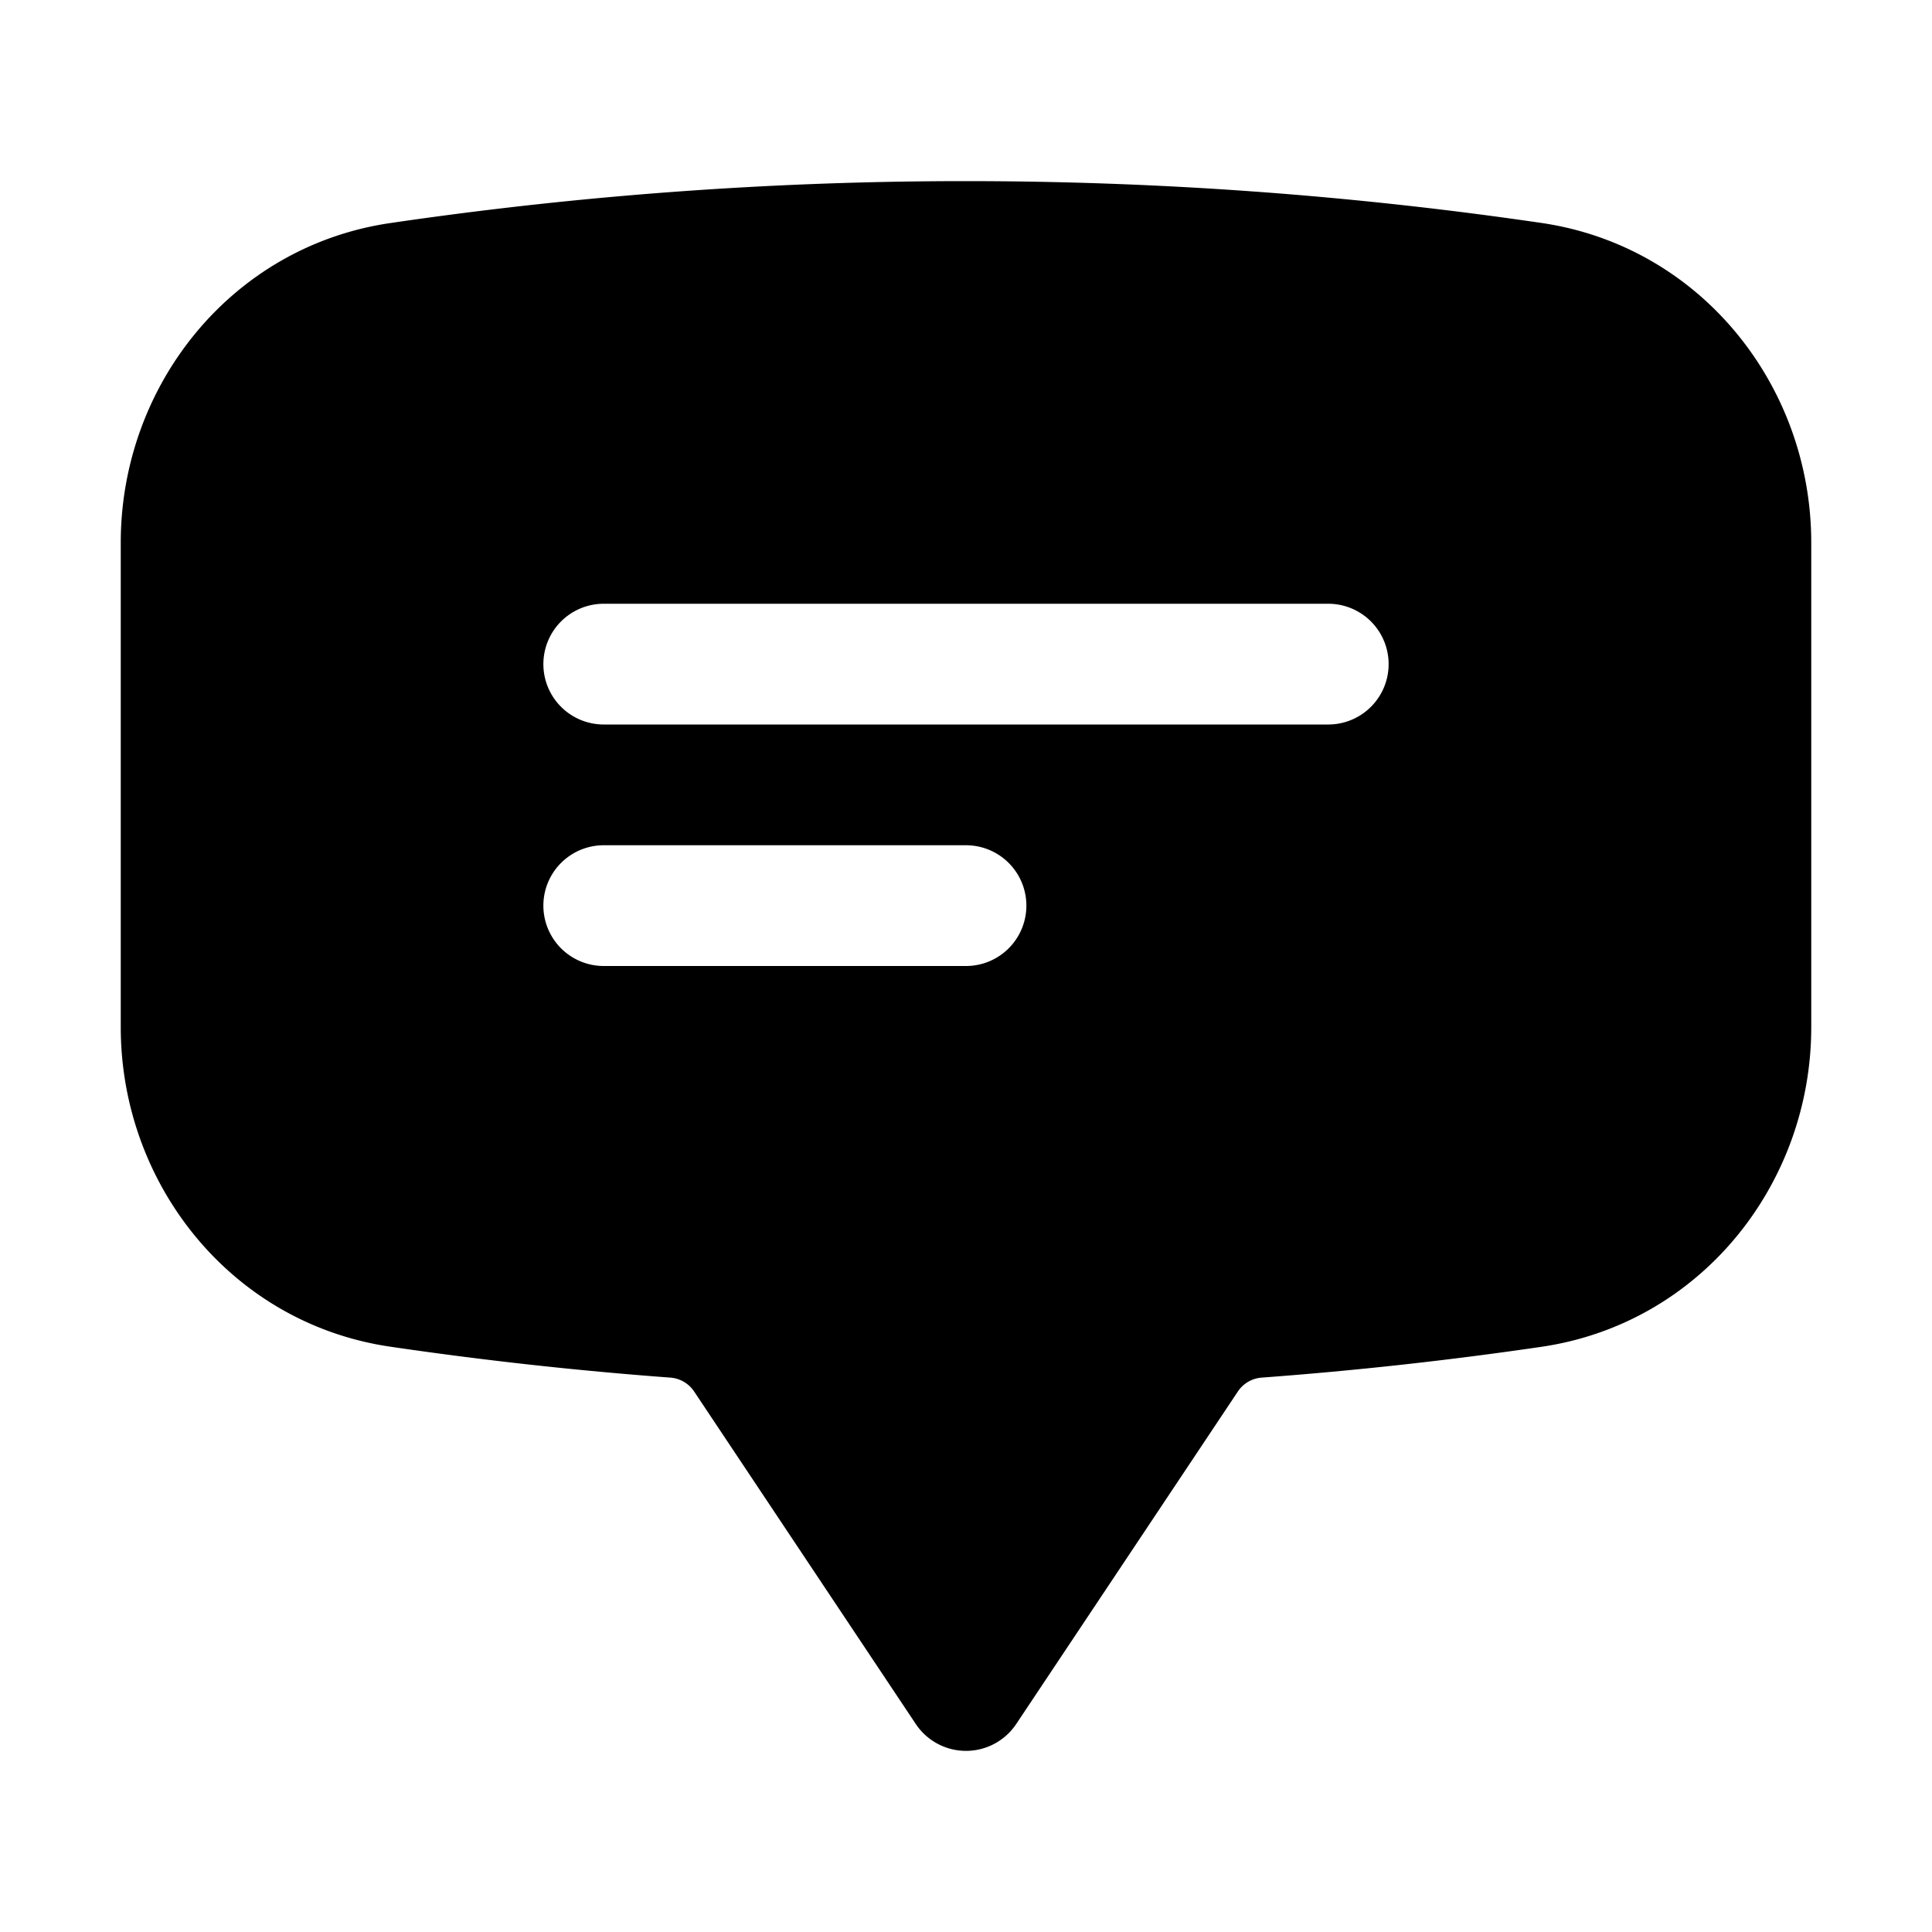
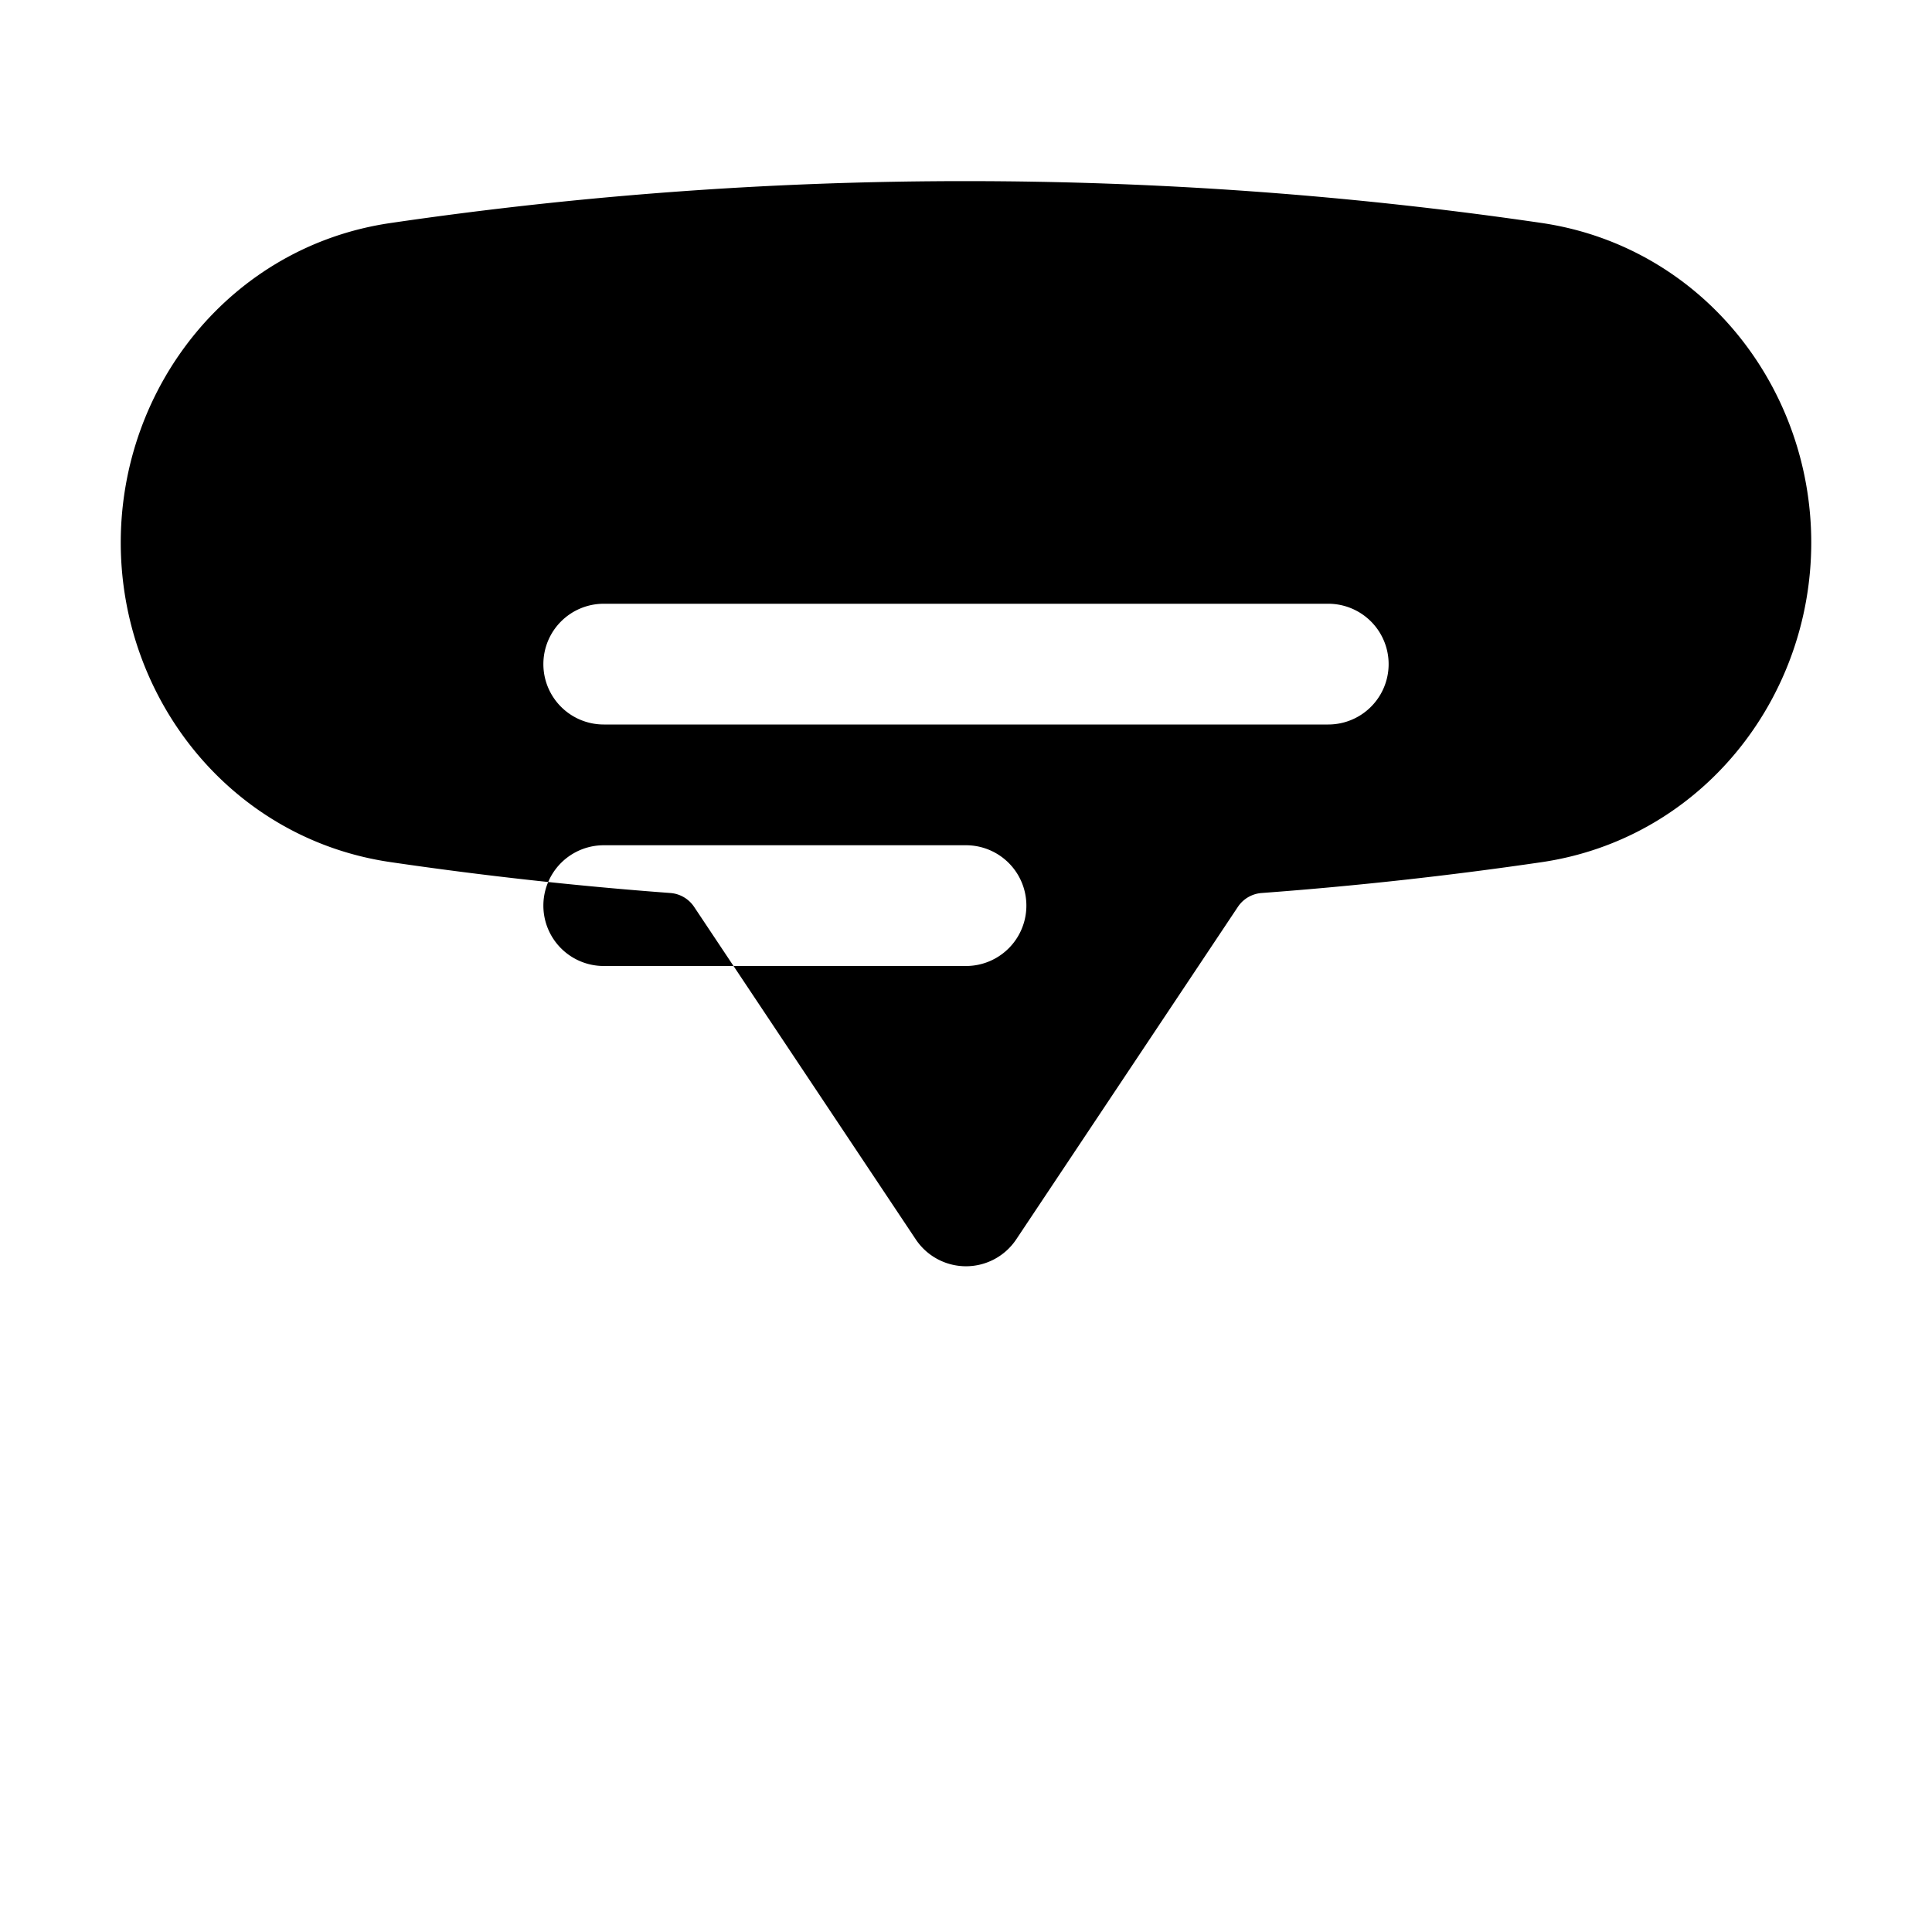
<svg xmlns="http://www.w3.org/2000/svg" viewBox="0 0 24 24" fill="currentColor" aria-hidden="true">
-   <path fill-rule="evenodd" d="M4.848 2.771A49.144 49.144 0 0112 2.25c2.43 0 4.817.178 7.152.52 1.978.292 3.348 2.024 3.348 3.97v6.02c0 1.946-1.37 3.678-3.348 3.97a48.901 48.901 0 01-3.476.383.39.39 0 00-.297.17l-2.755 4.133a.75.75 0 01-1.248 0l-2.755-4.133a.39.39 0 00-.297-.17 48.9 48.9 0 01-3.476-.384c-1.978-.29-3.348-2.024-3.348-3.97V6.741c0-1.946 1.37-3.68 3.348-3.97zM6.75 8.25a.75.75 0 01.75-.75h9a.75.75 0 010 1.5h-9a.75.75 0 01-.75-.75zm.75 2.25a.75.75 0 000 1.5H12a.75.75 0 000-1.5H7.5z" clip-rule="evenodd" />
+   <path fill-rule="evenodd" d="M4.848 2.771A49.144 49.144 0 0112 2.25c2.43 0 4.817.178 7.152.52 1.978.292 3.348 2.024 3.348 3.97c0 1.946-1.37 3.678-3.348 3.97a48.901 48.901 0 01-3.476.383.39.39 0 00-.297.17l-2.755 4.133a.75.75 0 01-1.248 0l-2.755-4.133a.39.39 0 00-.297-.17 48.9 48.9 0 01-3.476-.384c-1.978-.29-3.348-2.024-3.348-3.97V6.741c0-1.946 1.37-3.68 3.348-3.97zM6.75 8.25a.75.75 0 01.75-.75h9a.75.75 0 010 1.5h-9a.75.75 0 01-.75-.75zm.75 2.25a.75.75 0 000 1.5H12a.75.75 0 000-1.5H7.5z" clip-rule="evenodd" />
</svg>